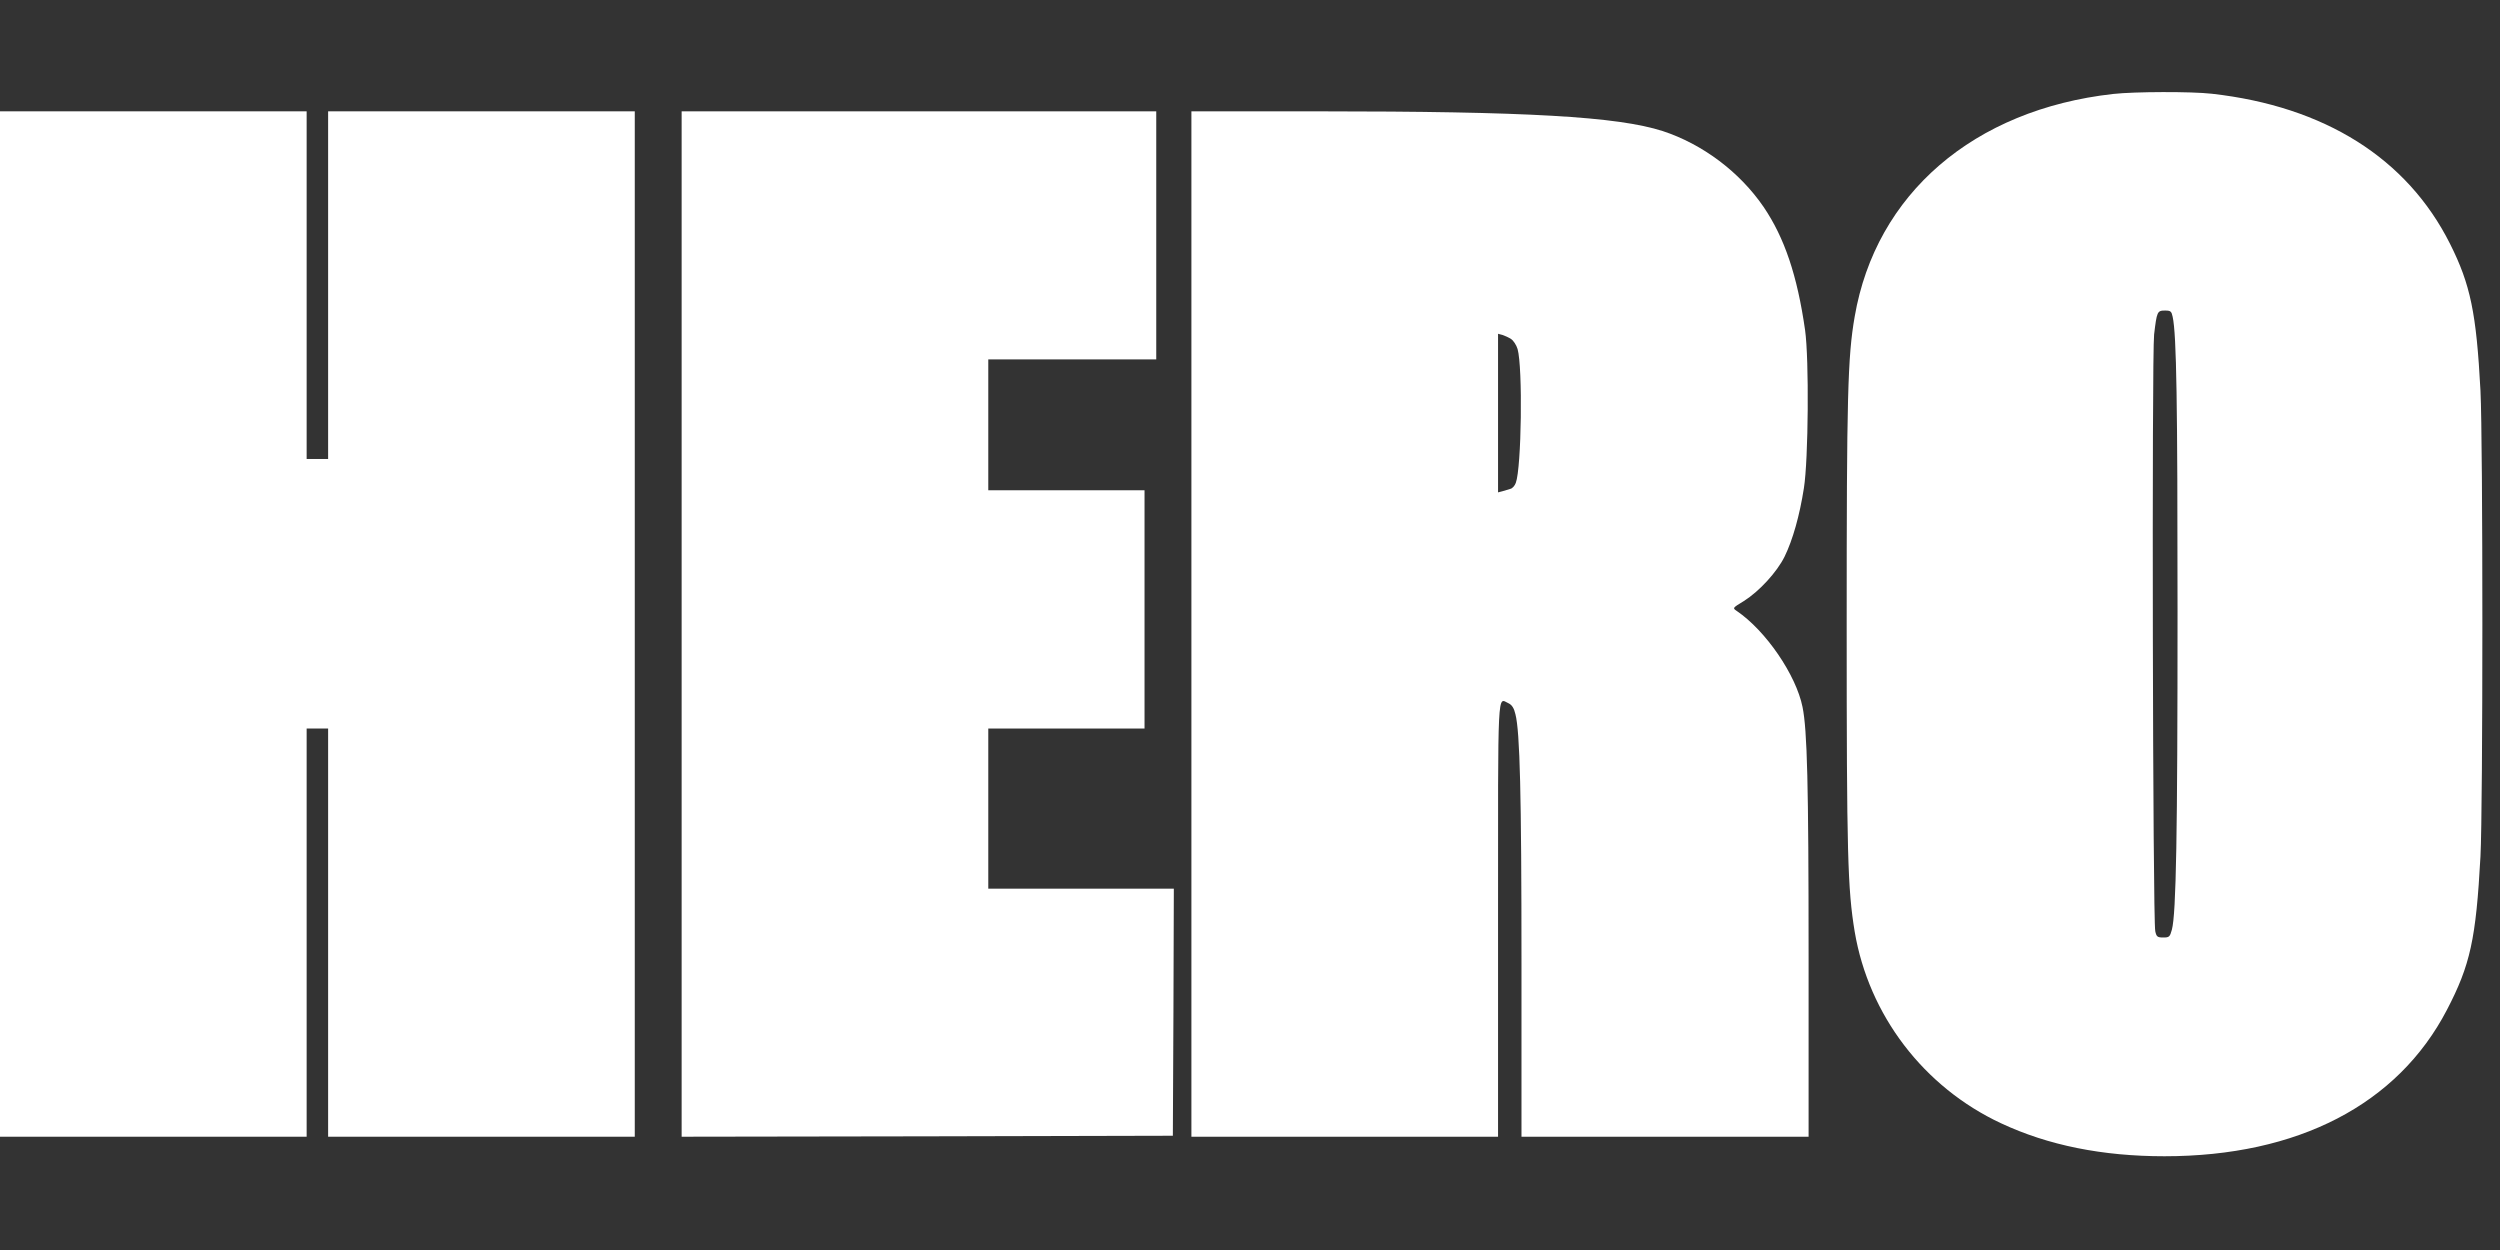
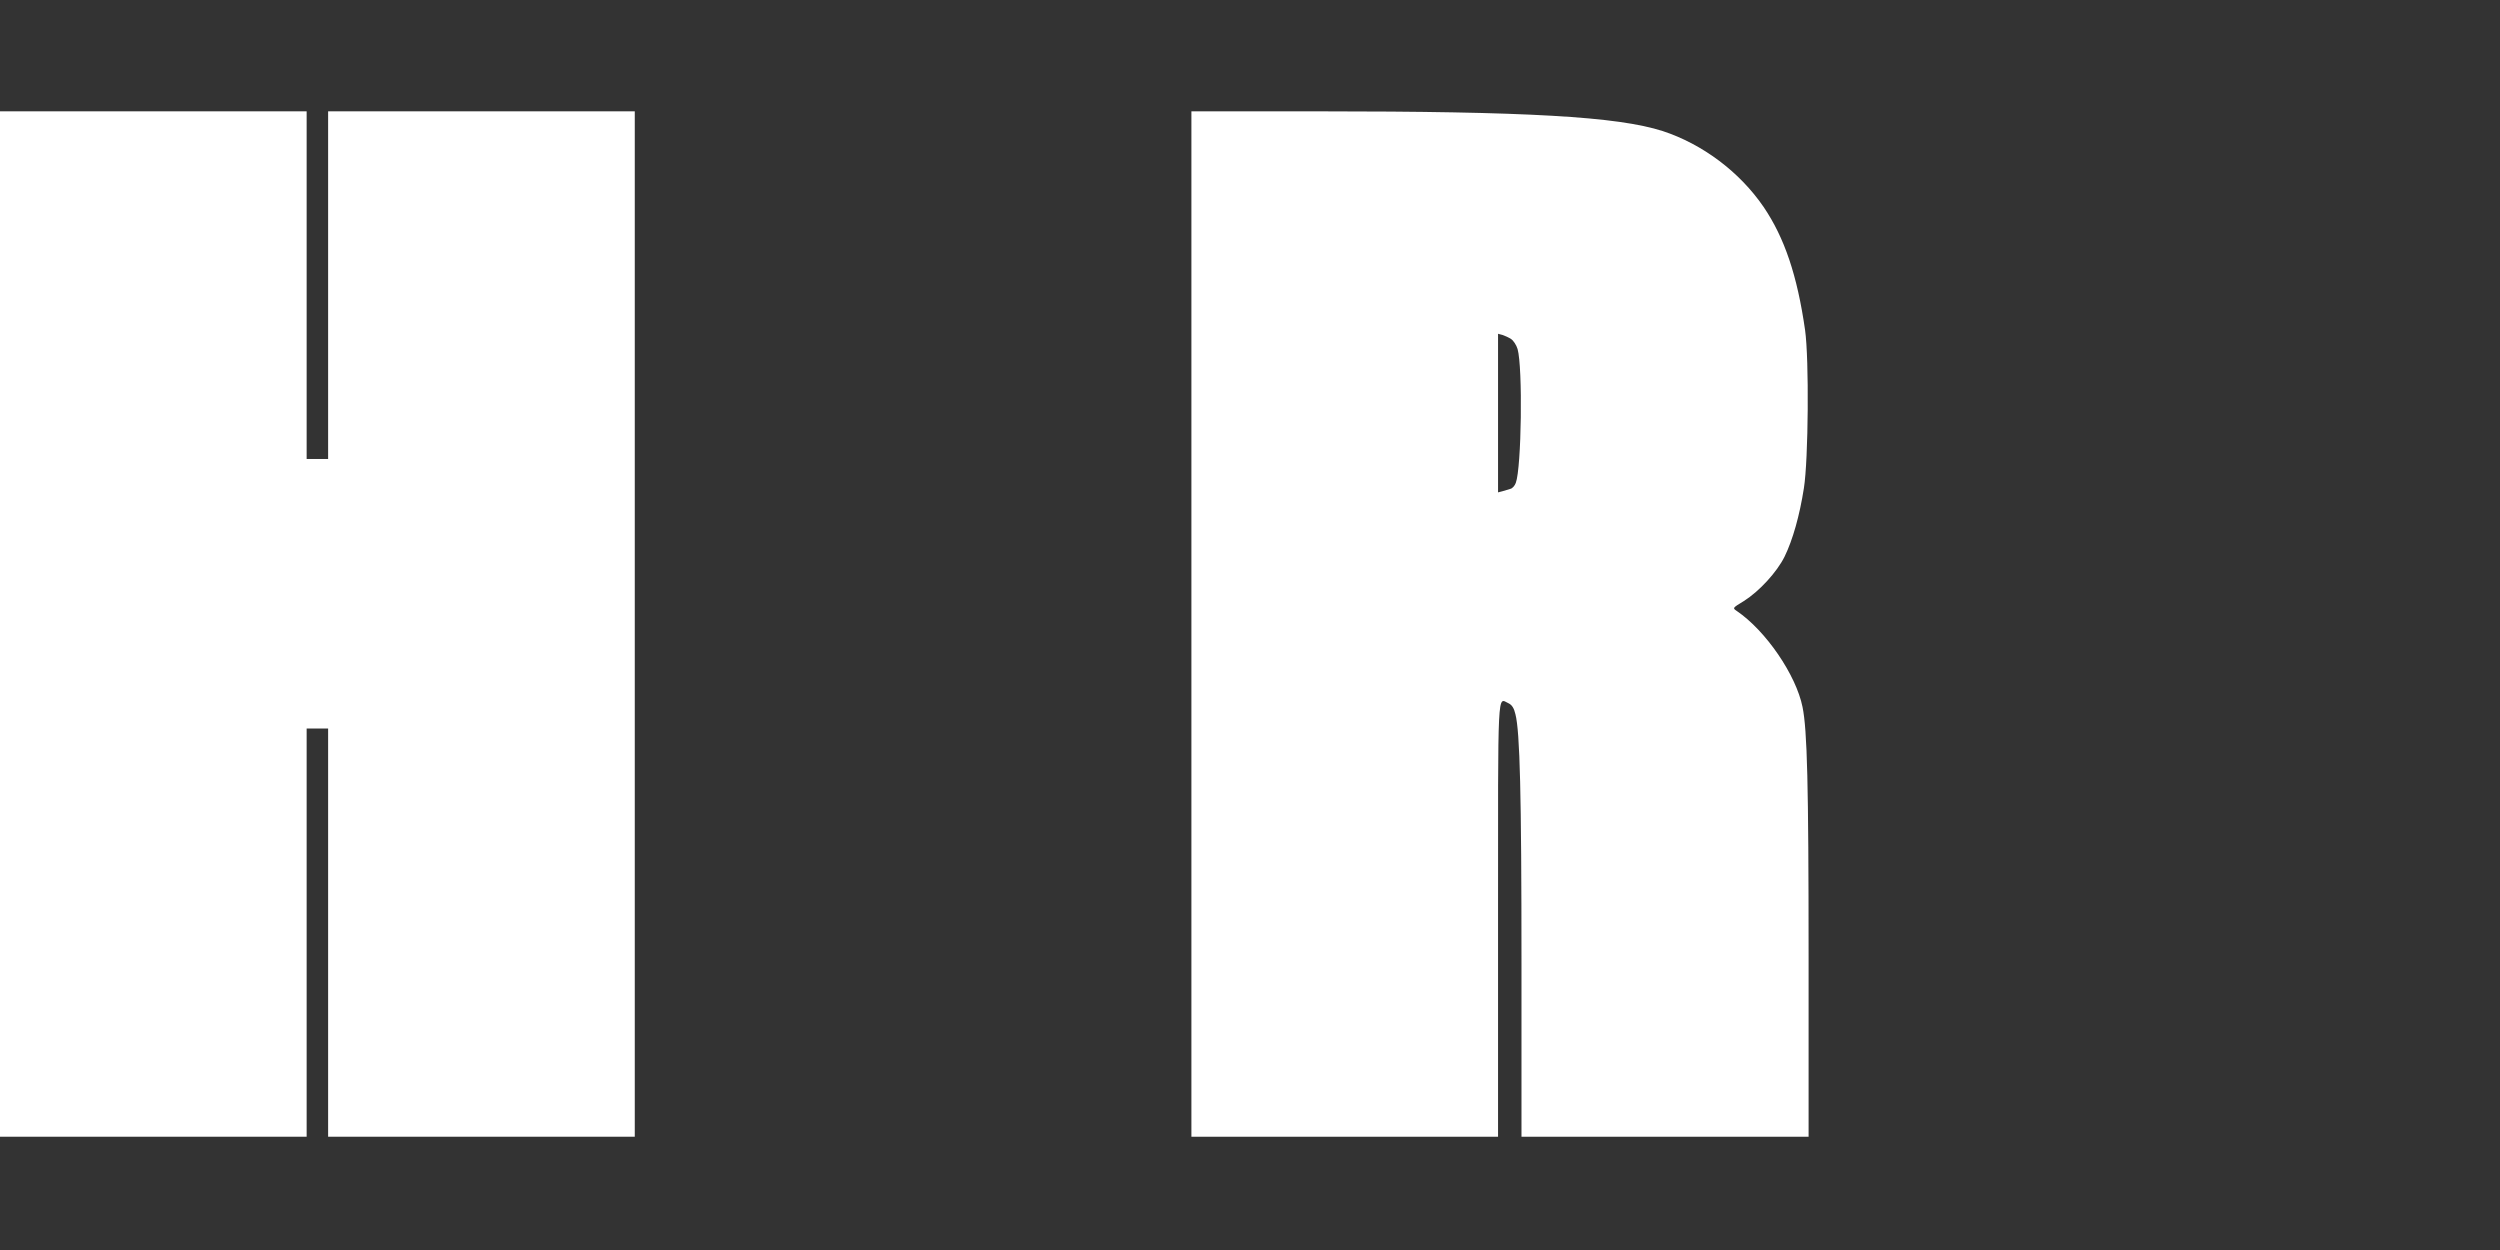
<svg xmlns="http://www.w3.org/2000/svg" version="1.0" width="1280pt" height="640pt" viewBox="0 0 1280 640" preserveAspectRatio="xMidYMid meet">
  <rect x="0" y="0" width="1280" height="640" fill="#333333" stroke="none" />
  <g transform="translate(0,640) scale(0.1,-0.1)" fill="#ffffff" stroke="none">
-     <path d="M10820 5919 c-715 -80 -1216 -512 -1324 -1140 -36 -207 -41 -407 -41 -1579 0 -1177 5 -1351 41 -1570 72 -427 353 -796 749 -981 241 -113 519 -169 837 -169 683 0 1194 265 1446 749 120 230 149 363 172 786 13 247 13 2132 0 2385 -21 397 -51 543 -156 752 -220 438 -642 703 -1219 768 -105 12 -397 11 -505 -1z m304 -1141 c20 -92 25 -437 25 -1508 0 -1143 -7 -1548 -29 -1630 -10 -37 -14 -40 -44 -40 -30 0 -35 4 -41 32 -13 54 -18 2949 -6 3055 14 118 16 123 56 123 29 0 33 -4 39 -32z" />
-     <path d="M0 3205 l0 -2625 785 0 785 0 0 1045 0 1045 55 0 55 0 0 -1045 0 -1045 785 0 785 0 0 2625 0 2625 -785 0 -785 0 0 -890 0 -890 -55 0 -55 0 0 890 0 890 -785 0 -785 0 0 -2625z" />
-     <path d="M3490 3205 l0 -2625 1258 2 1257 3 3 633 2 632 -475 0 -475 0 0 410 0 410 400 0 400 0 0 610 0 610 -400 0 -400 0 0 335 0 335 430 0 430 0 0 635 0 635 -1215 0 -1215 0 0 -2625z" />
+     <path d="M0 3205 l0 -2625 785 0 785 0 0 1045 0 1045 55 0 55 0 0 -1045 0 -1045 785 0 785 0 0 2625 0 2625 -785 0 -785 0 0 -890 0 -890 -55 0 -55 0 0 890 0 890 -785 0 -785 0 0 -2625" />
    <path d="M6100 3205 l0 -2625 785 0 785 0 0 1115 c0 1213 -4 1130 54 1104 17 -8 28 -25 35 -56 23 -89 31 -409 31 -1275 l0 -888 735 0 735 0 0 923 c0 886 -7 1158 -31 1277 -33 164 -188 391 -337 492 -22 15 -22 15 37 51 78 49 169 148 208 227 42 86 77 210 99 351 23 145 27 660 6 809 -40 279 -105 472 -212 630 -123 180 -313 322 -517 389 -231 74 -689 101 -1770 101 l-643 0 0 -2625z m1637 1459 c12 -8 27 -31 33 -51 27 -95 20 -608 -9 -685 -5 -15 -18 -29 -28 -31 -10 -3 -28 -8 -40 -12 l-23 -6 0 406 0 406 23 -6 c12 -4 32 -13 44 -21z" />
  </g>
</svg>